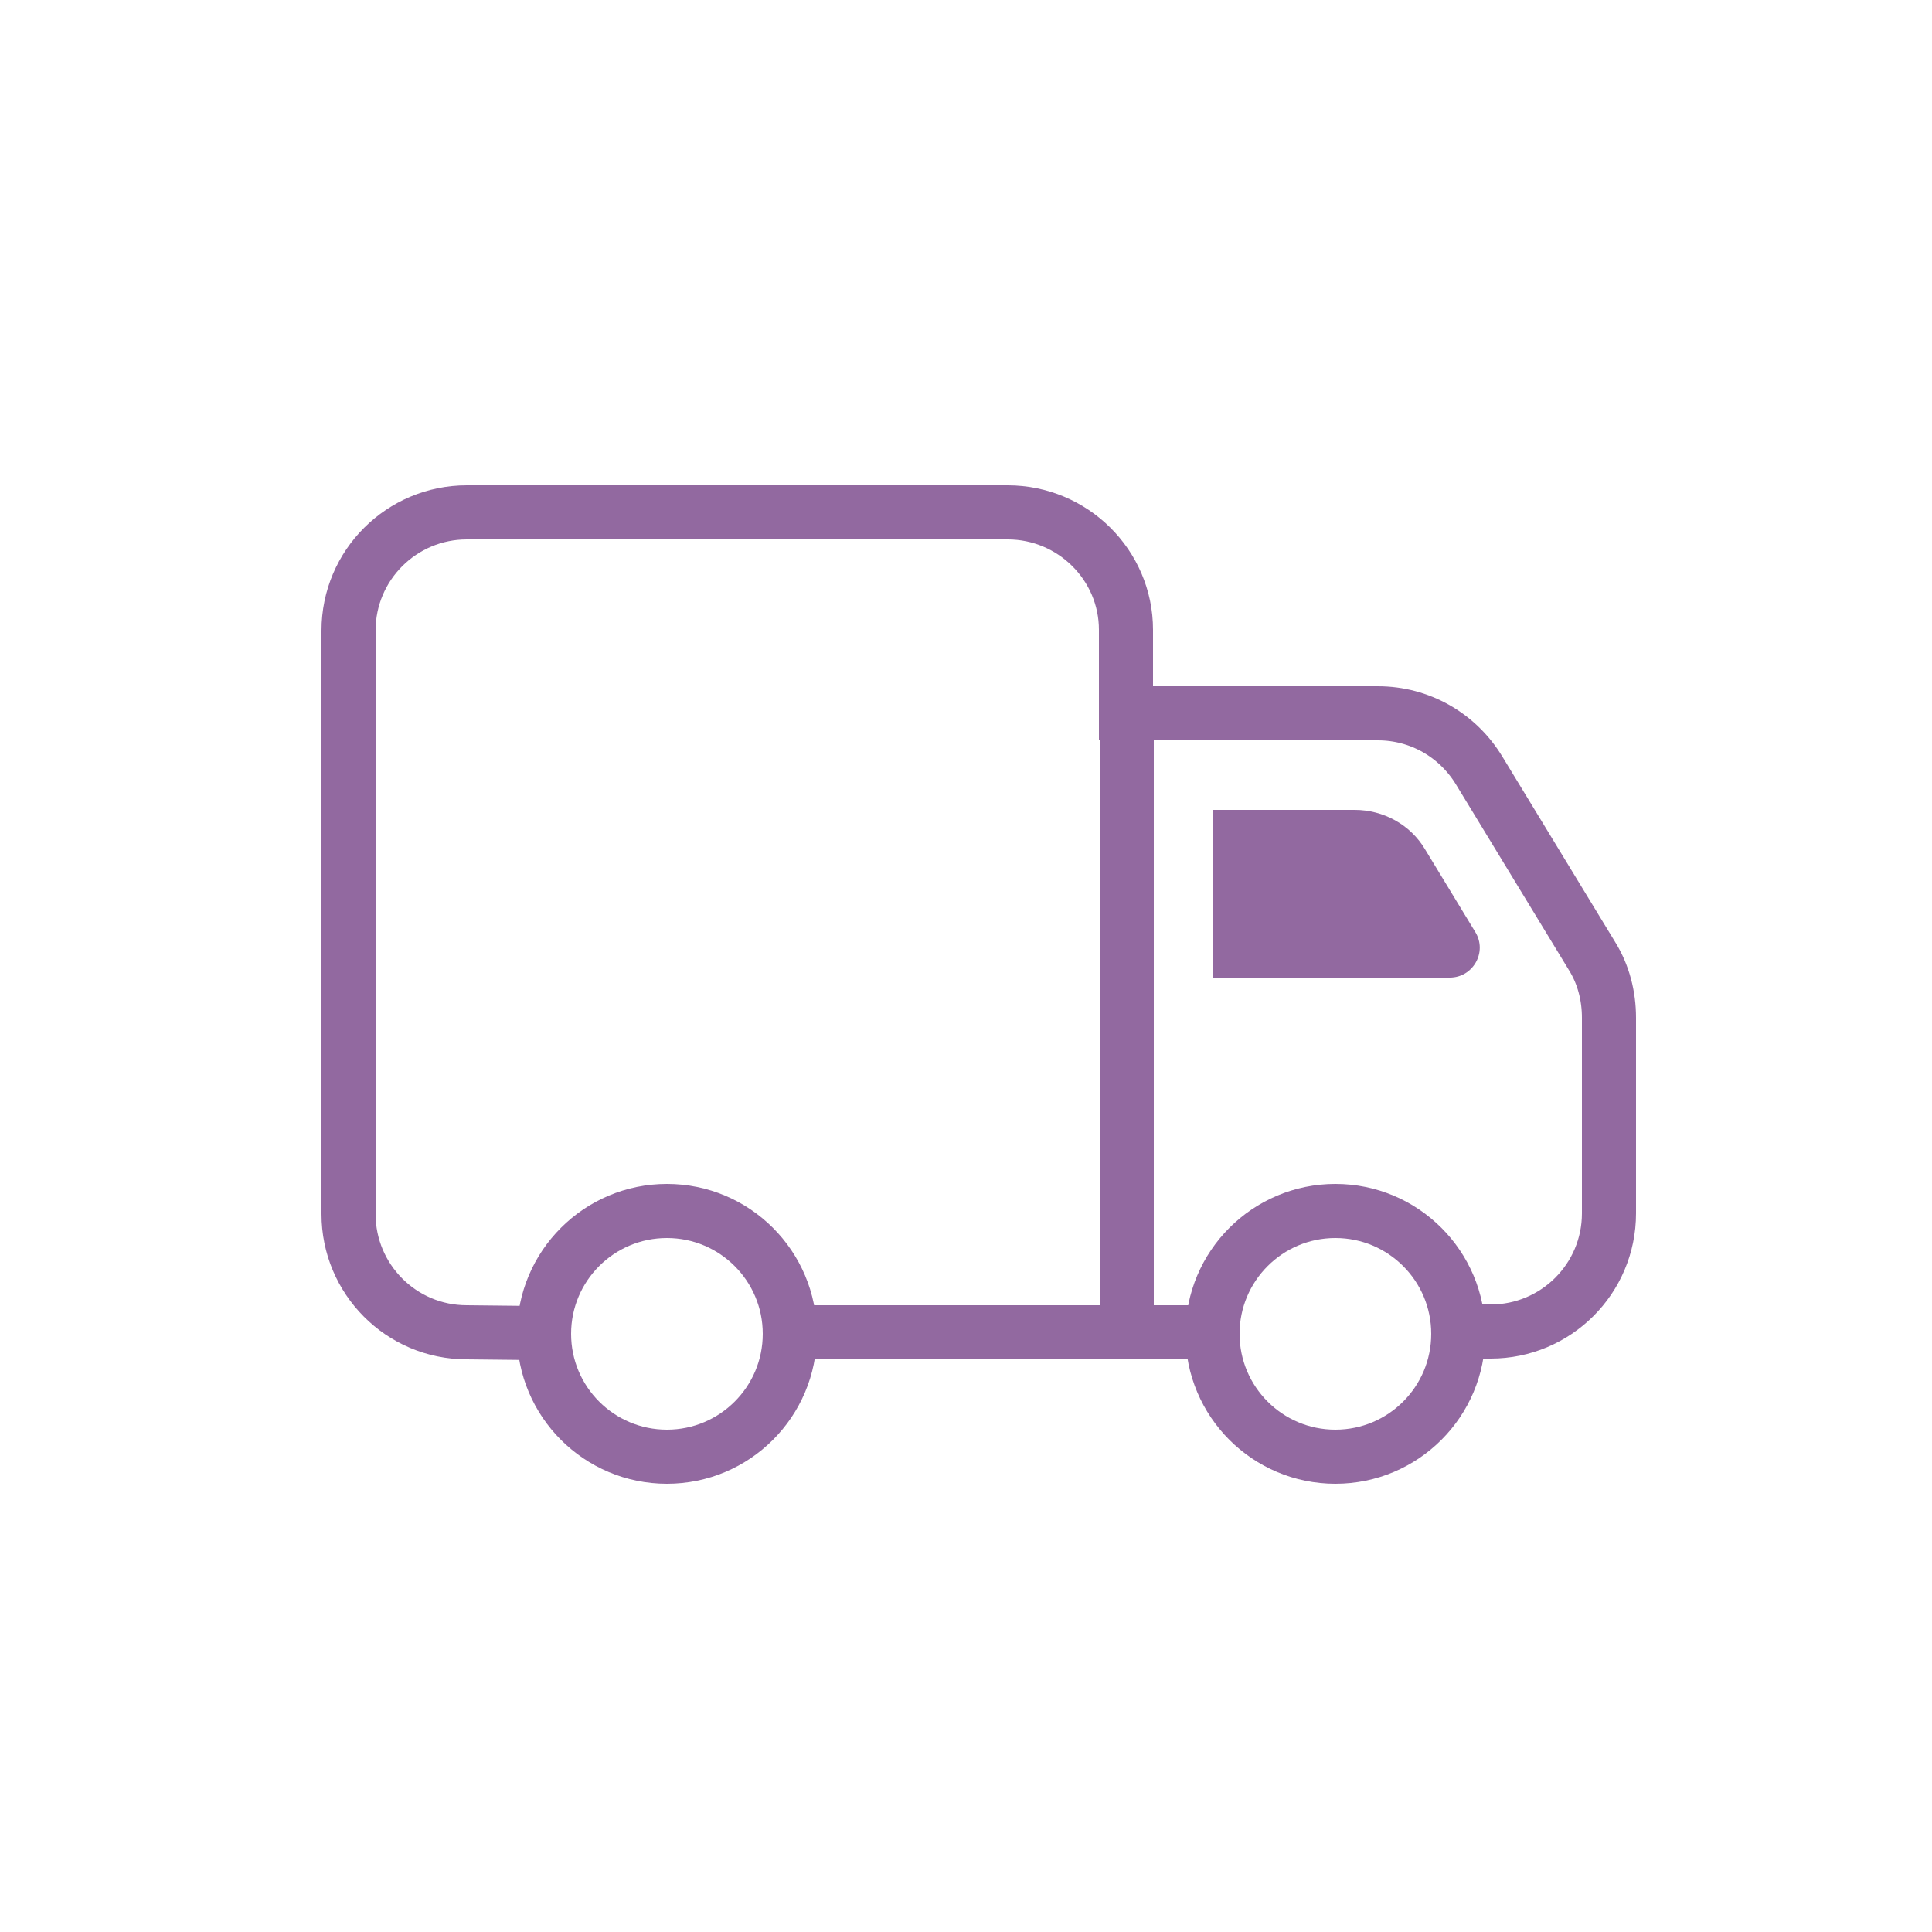
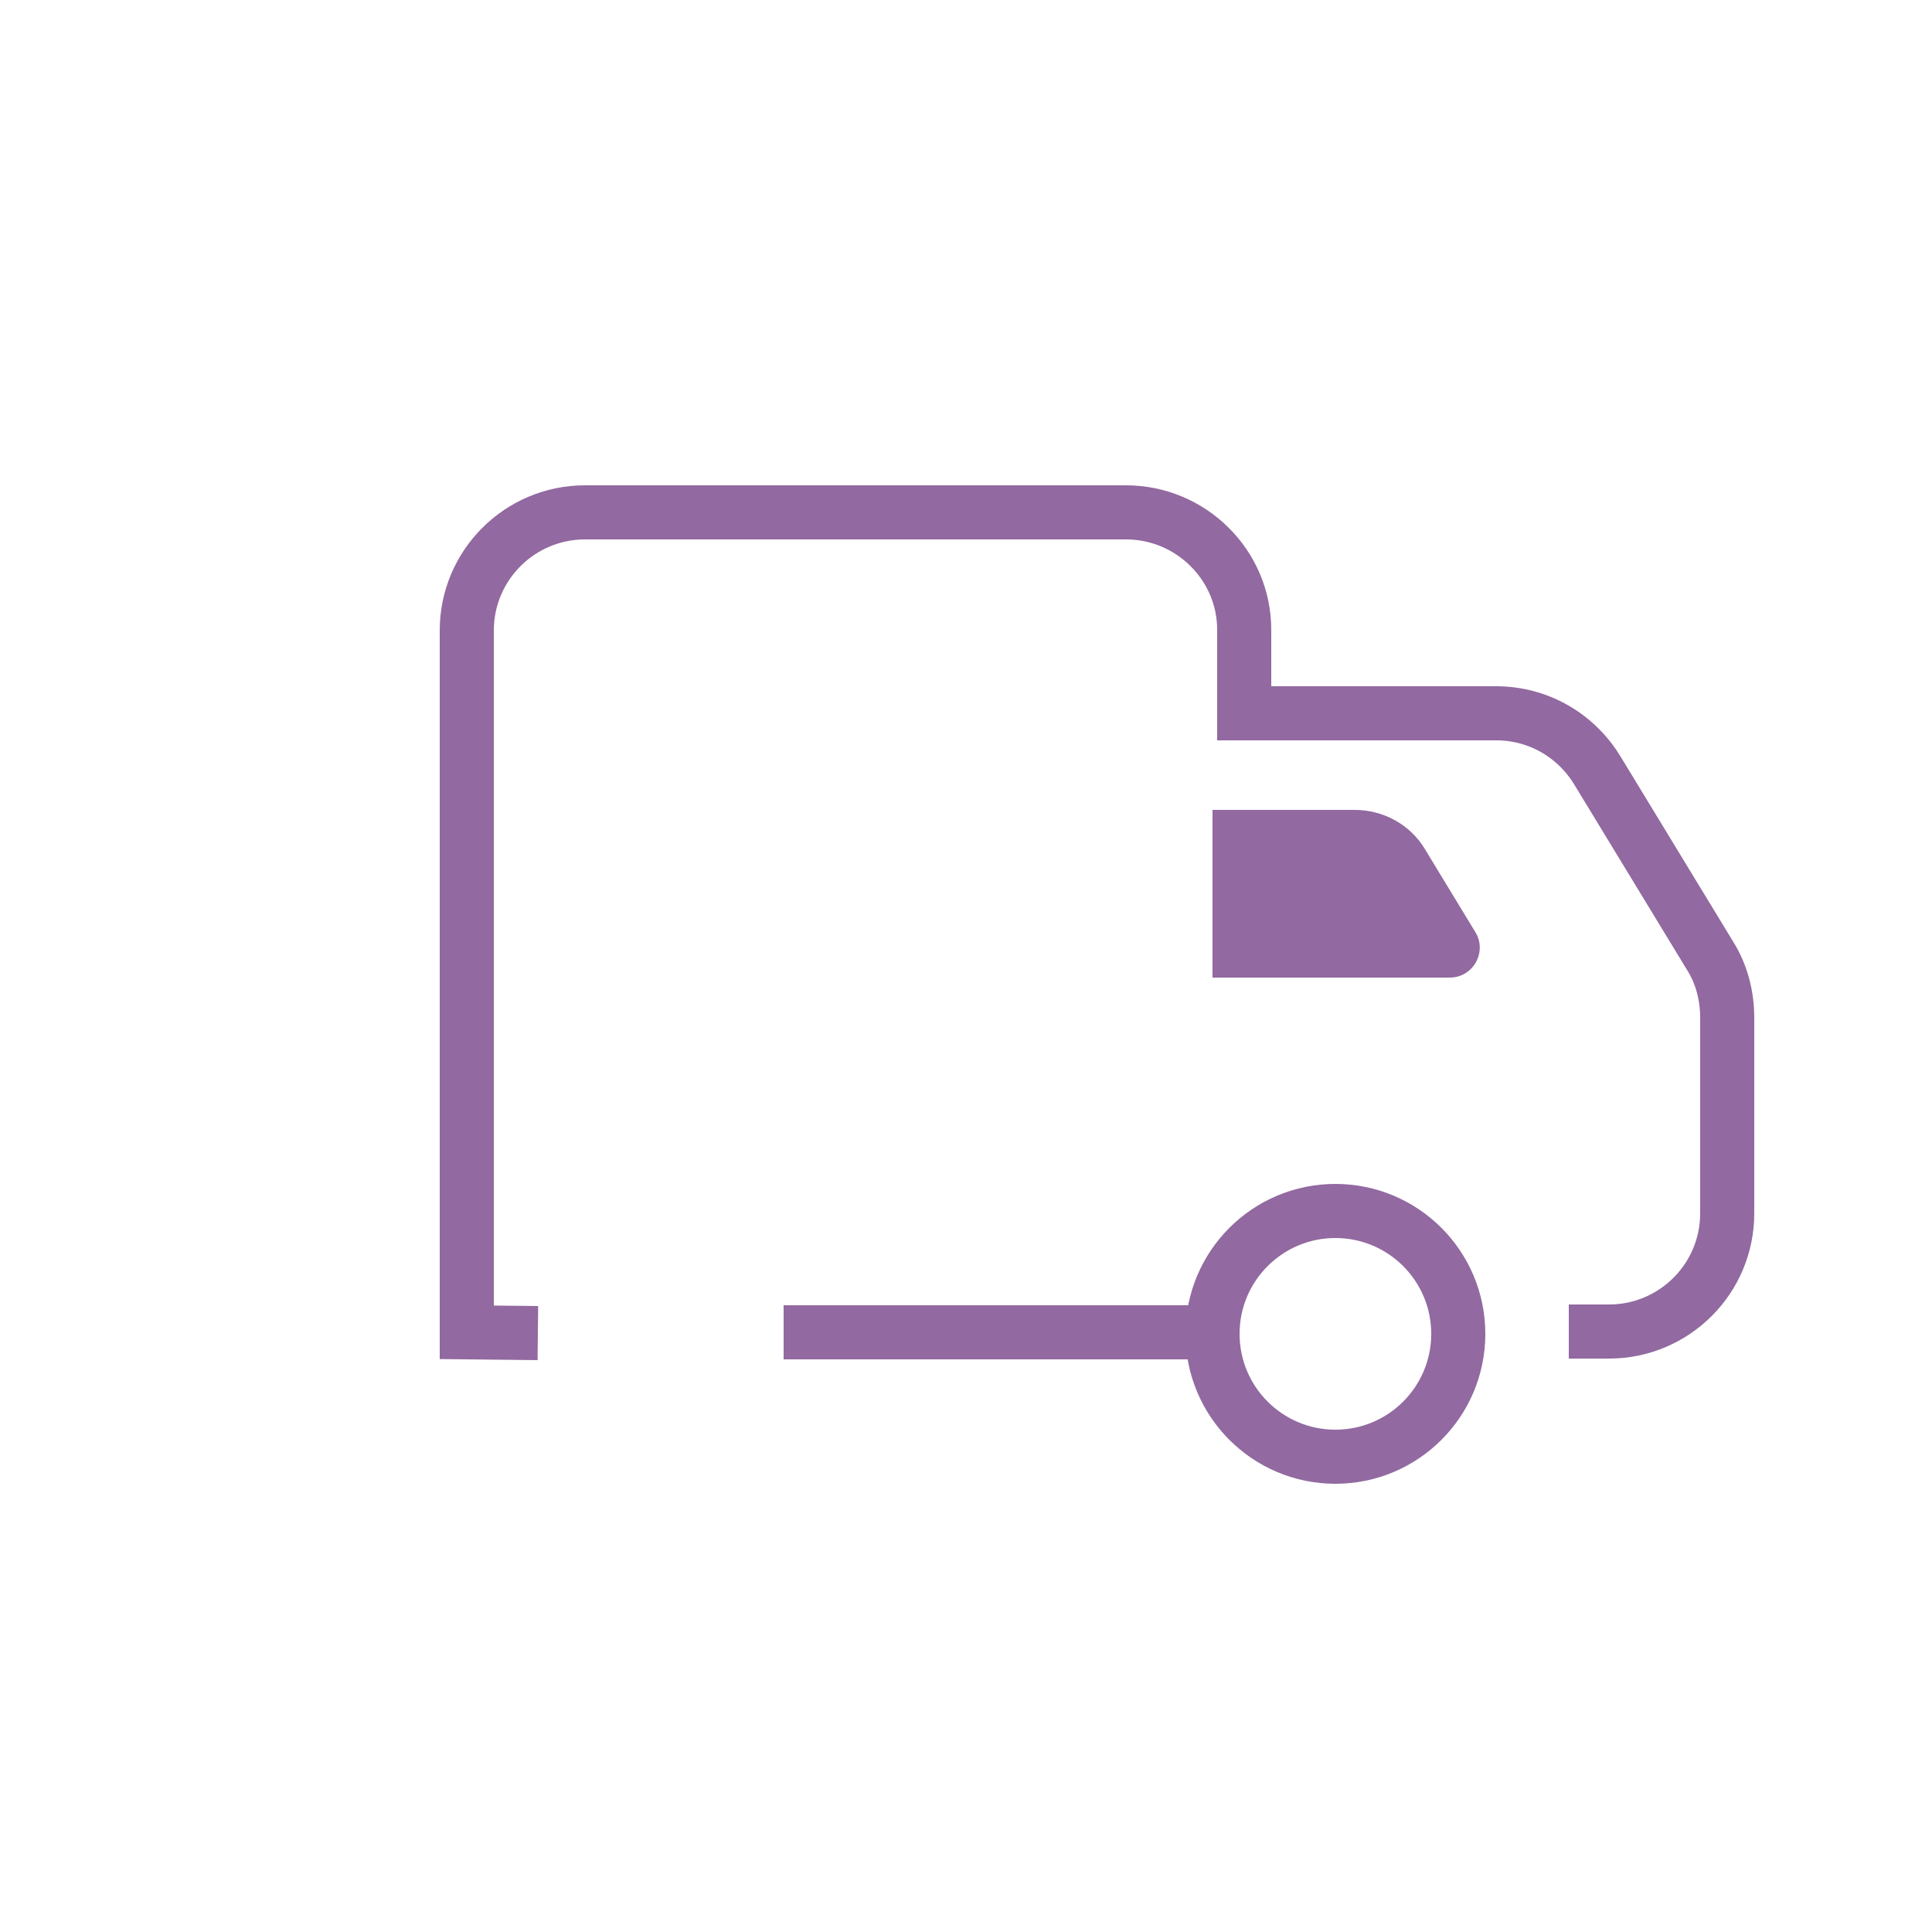
<svg xmlns="http://www.w3.org/2000/svg" version="1.1" id="Capa_1" x="0px" y="0px" viewBox="0 0 250 250" style="enable-background:new 0 0 250 250;" xml:space="preserve">
  <style type="text/css">
	.st0{fill-rule:evenodd;clip-rule:evenodd;fill:#9269A0;}
	.st1{fill:none;stroke:#9269A0;stroke-width:7;stroke-miterlimit:10;}
</style>
  <g id="camión">
    <path class="st0" d="M190.9,120.6l-6.5-10.7c-1.9-3.2-5.4-5.1-9.1-5.1h-18.4v21.7h30.7C190.6,126.5,192.5,123.2,190.9,120.6z" />
-     <path class="st1" d="M69.6,172.5l-9.2-0.1c-8.5,0-15.3-6.9-15.3-15.3V81.6c0-8.5,6.9-15.3,15.3-15.3h70c8.4,0,15.3,6.8,15.3,15.2   v10.8h32.6c5.4,0,10.3,2.8,13.1,7.4l14.6,24c1.5,2.4,2.2,5.2,2.2,8V157c0,8.5-6.9,15.3-15.3,15.3h-5.2" />
+     <path class="st1" d="M69.6,172.5l-9.2-0.1V81.6c0-8.5,6.9-15.3,15.3-15.3h70c8.4,0,15.3,6.8,15.3,15.2   v10.8h32.6c5.4,0,10.3,2.8,13.1,7.4l14.6,24c1.5,2.4,2.2,5.2,2.2,8V157c0,8.5-6.9,15.3-15.3,15.3h-5.2" />
    <line class="st1" x1="157.9" y1="172.4" x2="101.4" y2="172.4" />
    <circle class="st1" cx="172.8" cy="172.6" r="15.9" />
-     <circle class="st1" cx="86.3" cy="172.6" r="15.9" />
-     <line class="st1" x1="145.8" y1="91.9" x2="145.8" y2="171.7" />
  </g>
</svg>